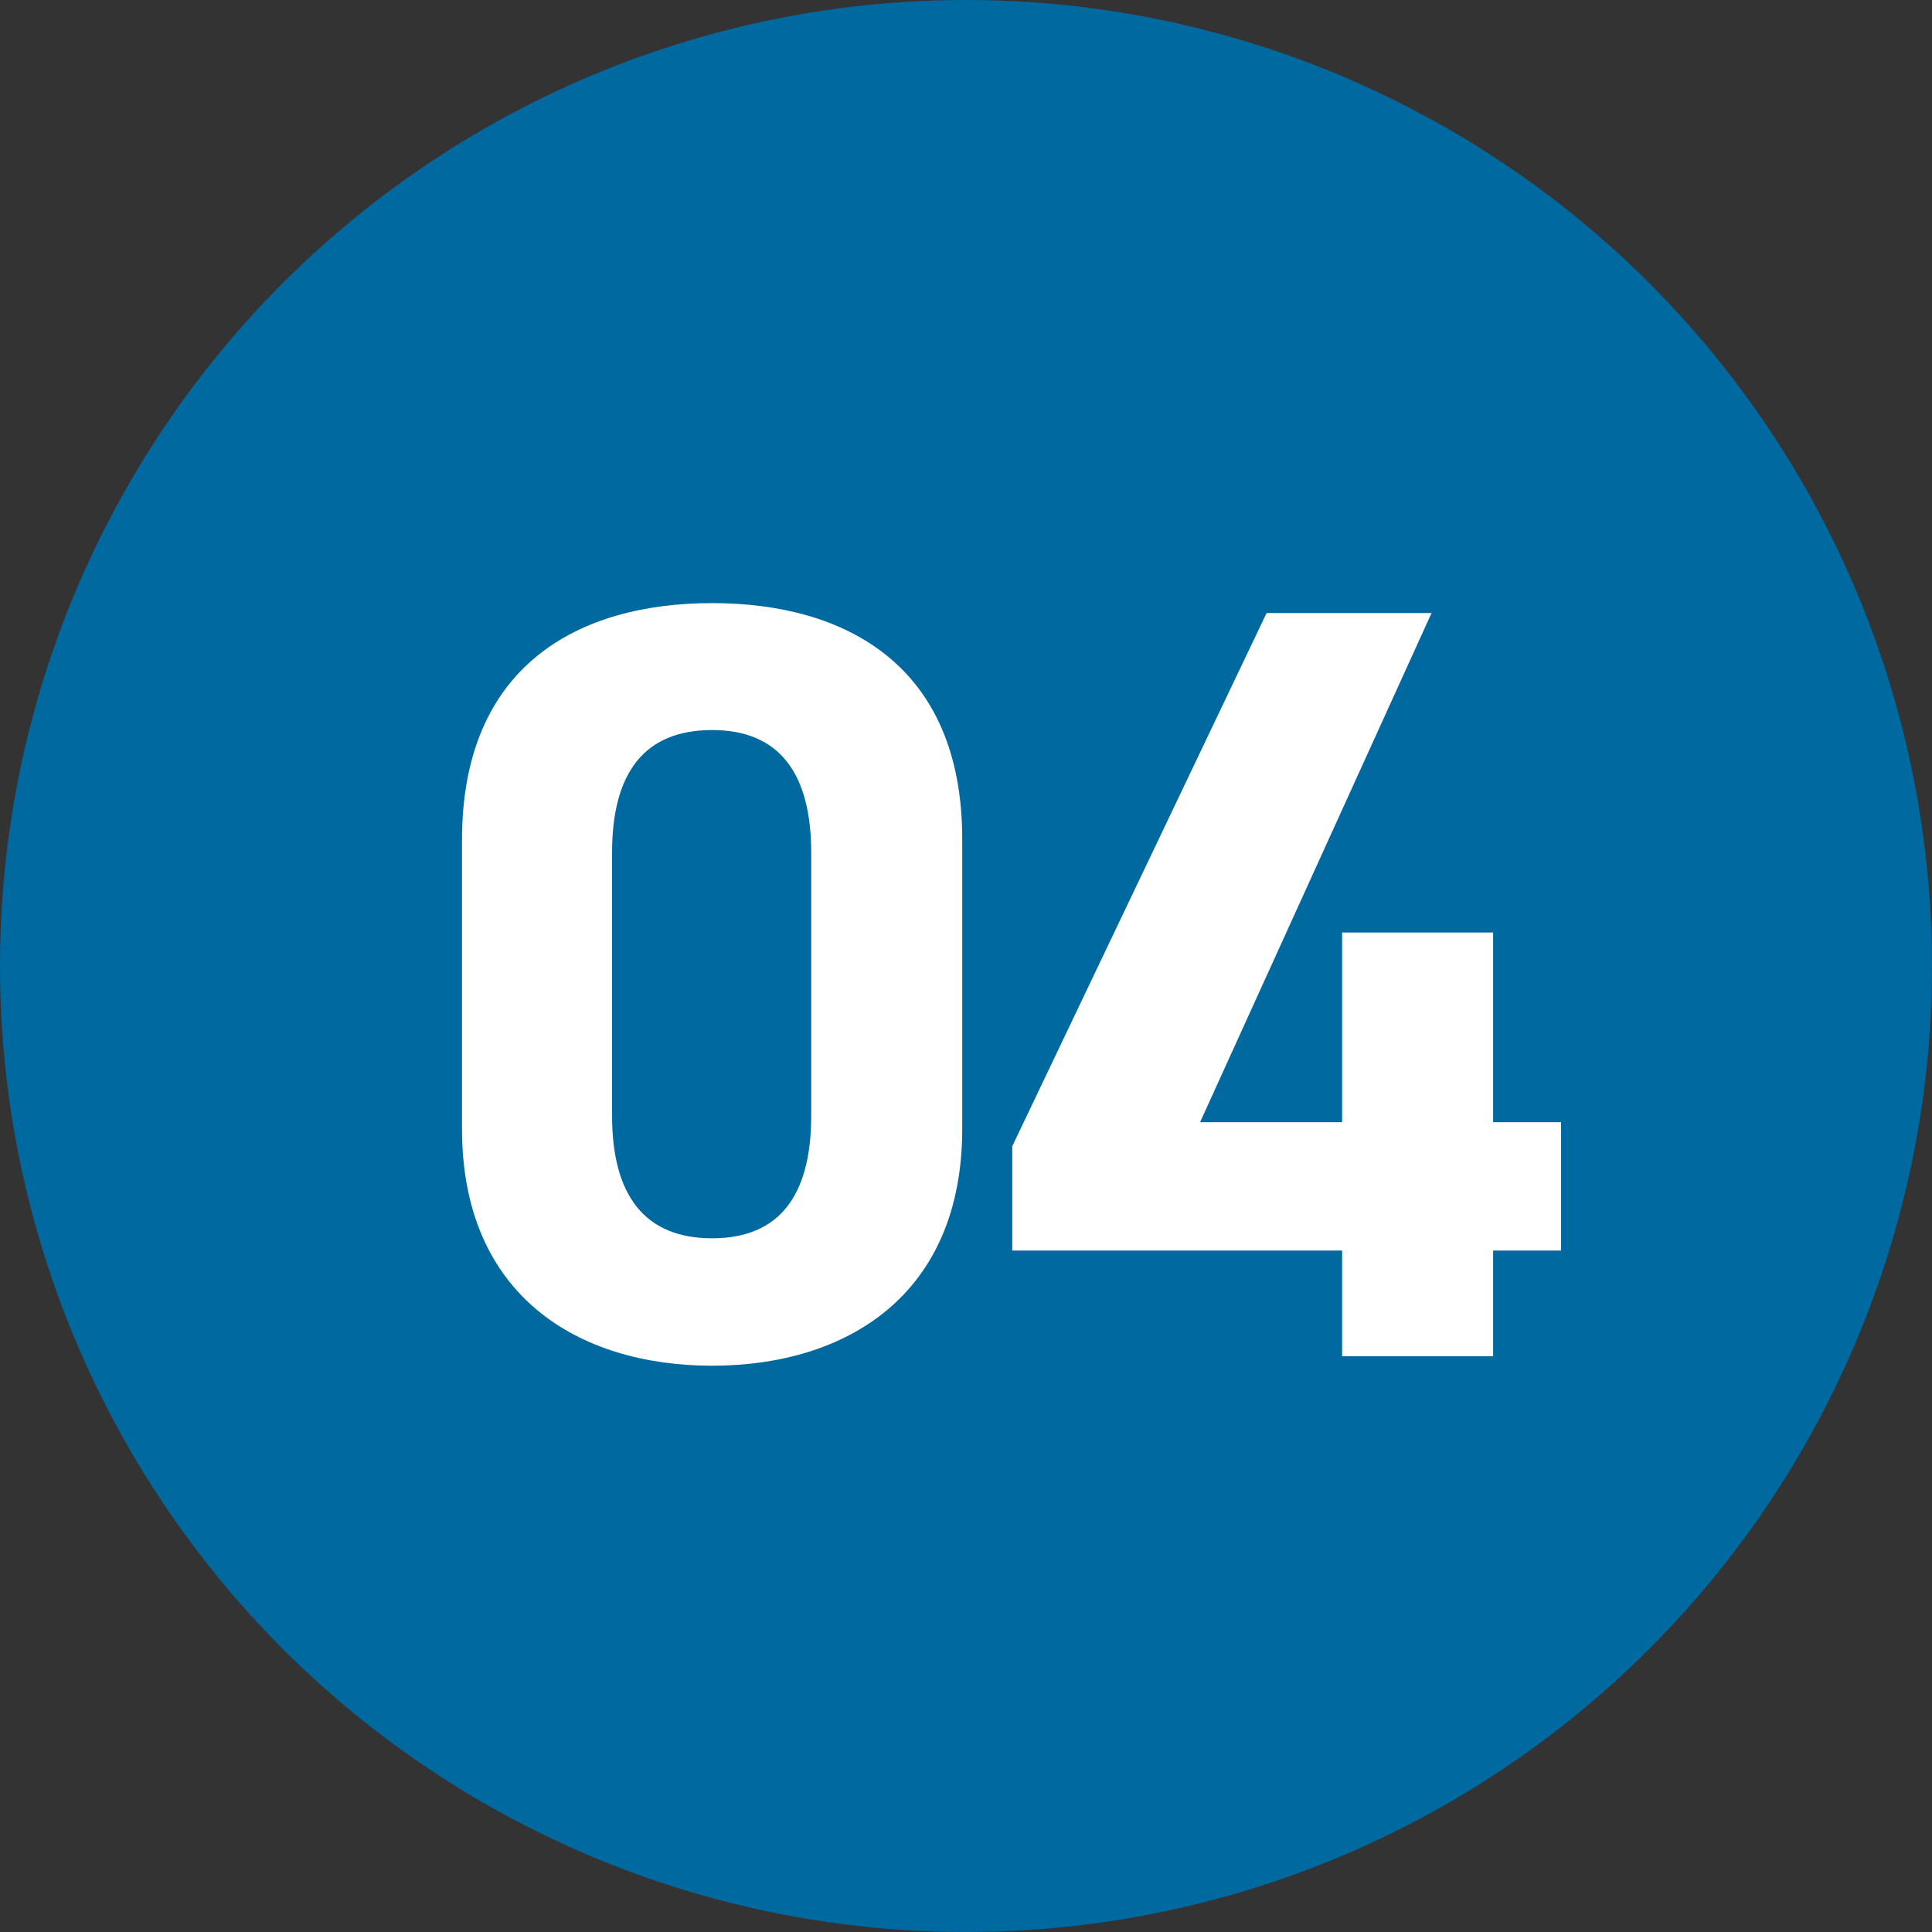
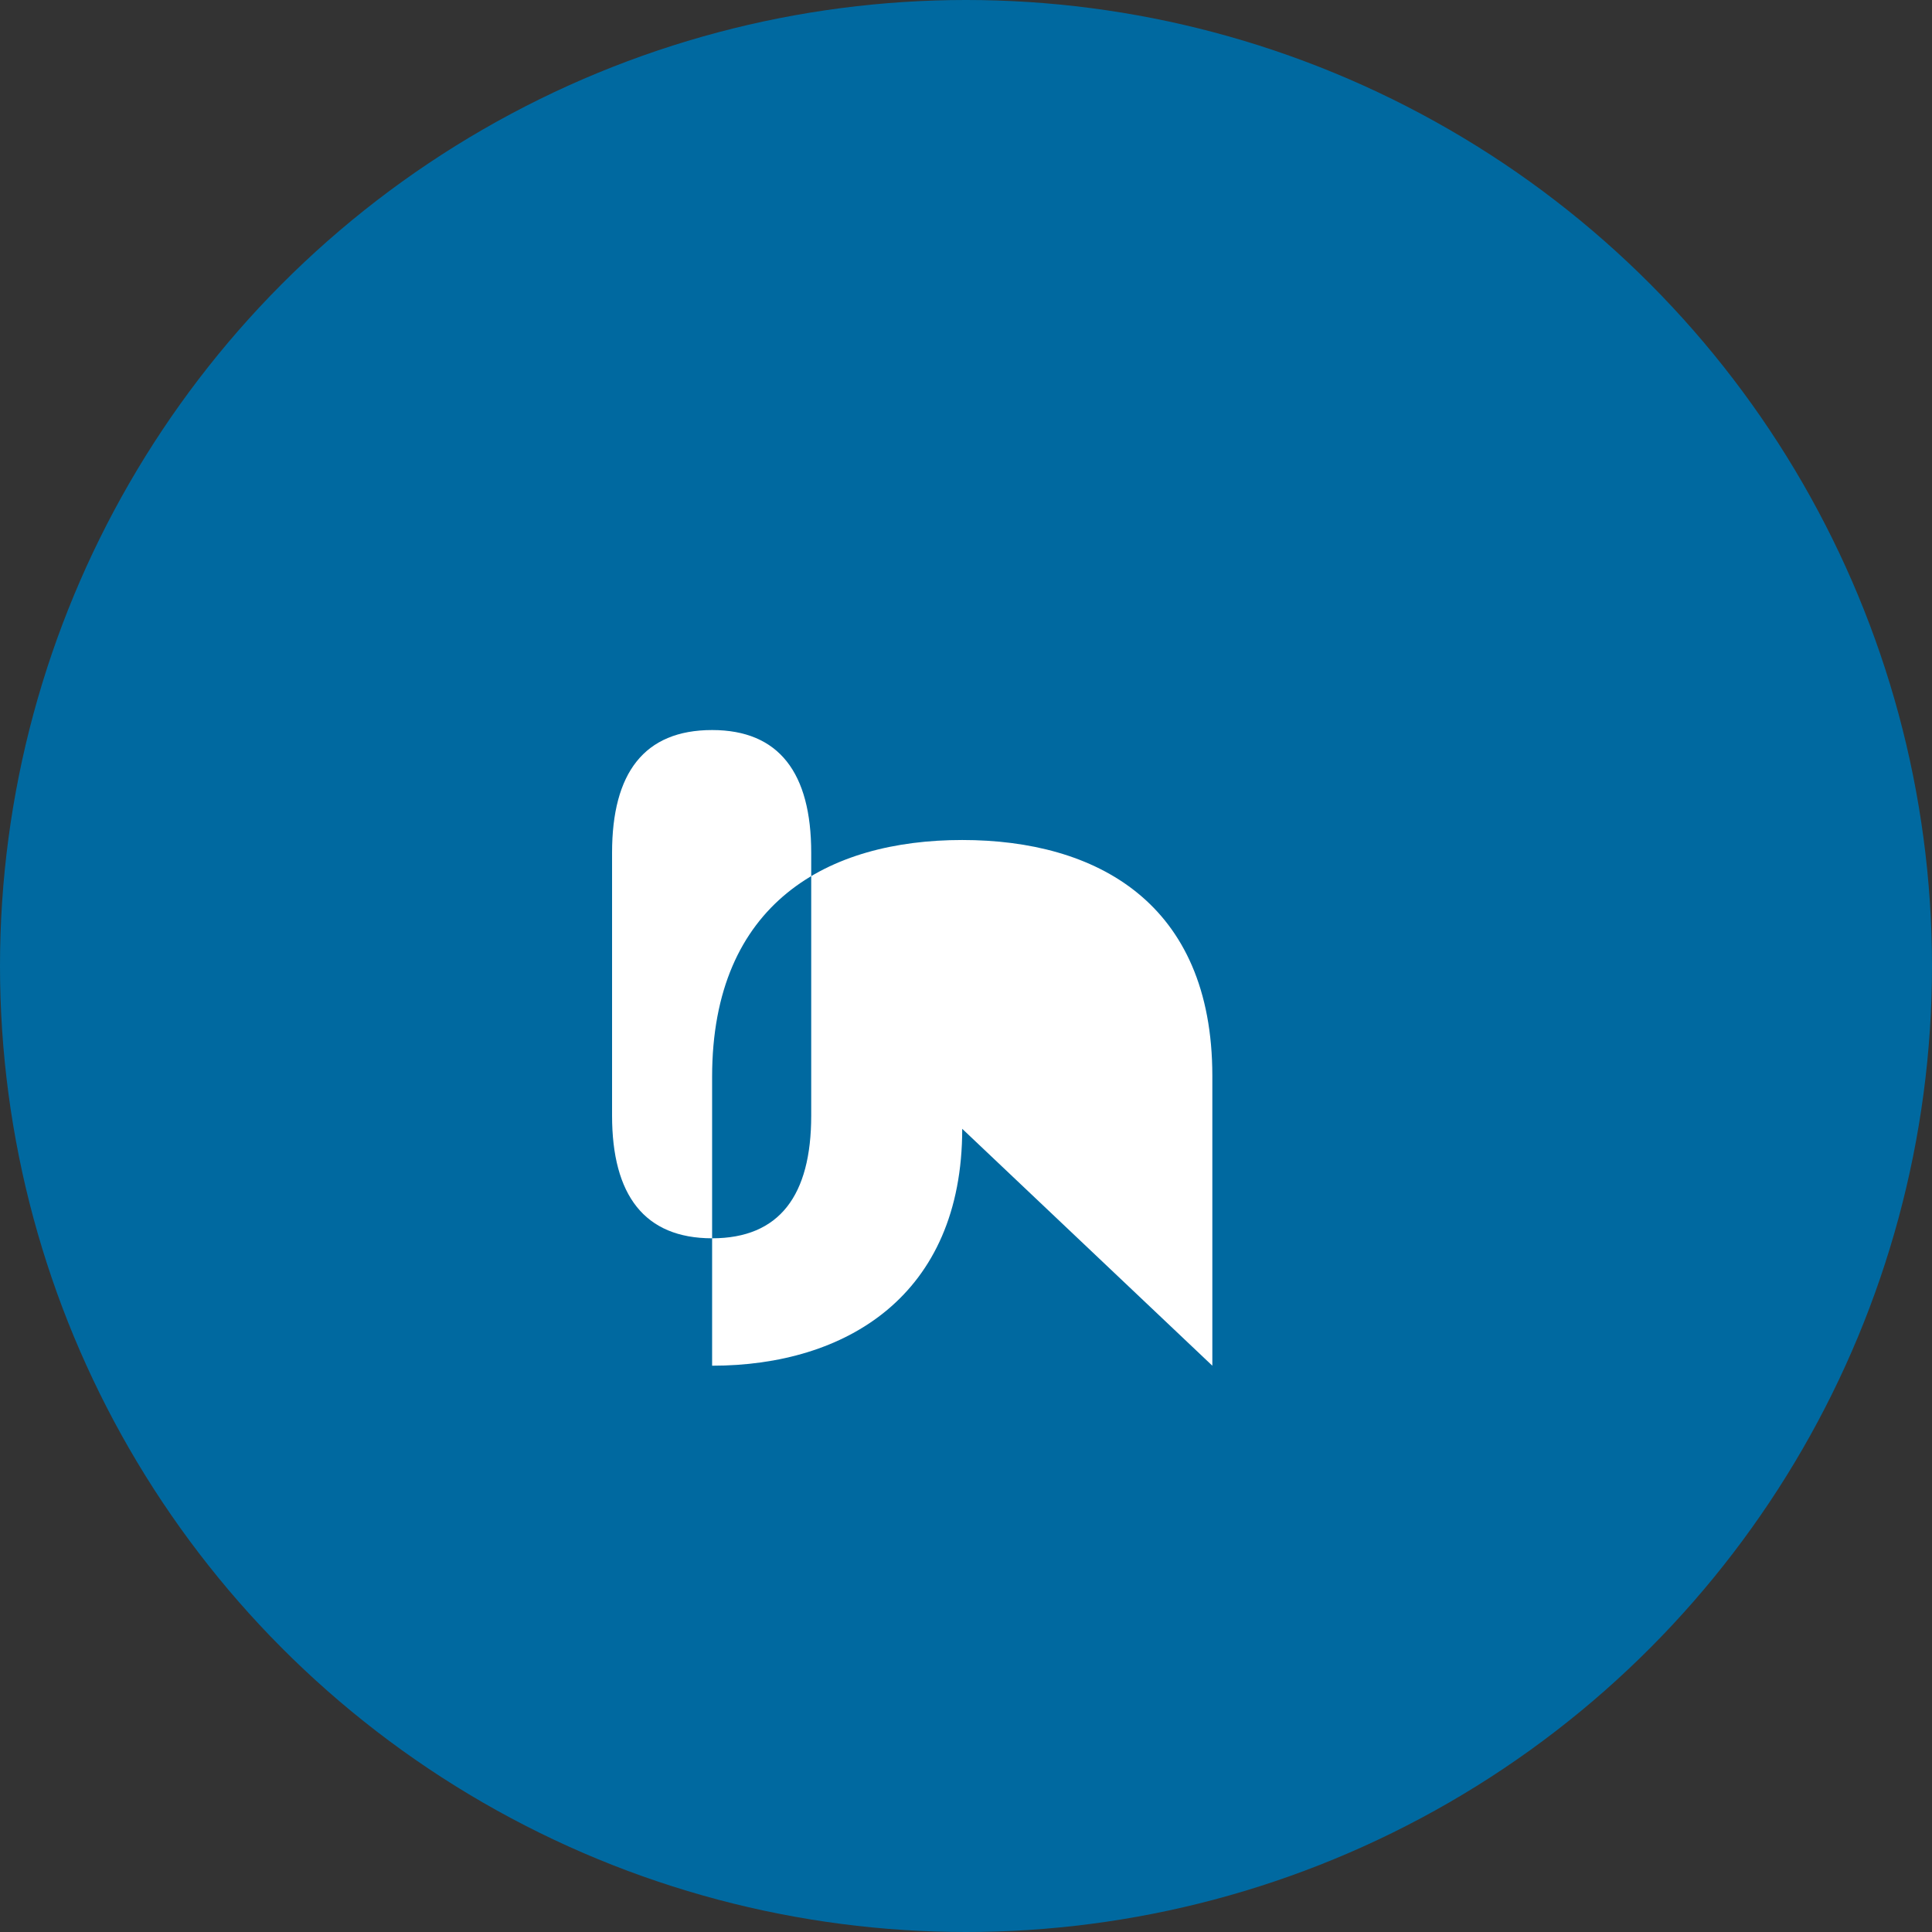
<svg xmlns="http://www.w3.org/2000/svg" id="_レイヤー_2" data-name="レイヤー 2" viewBox="0 0 40.94 40.94">
  <rect x="0" y="0" width="40.94" height="40.94" fill="#333333" stroke="none" />
  <defs>
    <style>
      .cls-1 {
        fill: #fff;
      }

      .cls-1, .cls-2 {
        stroke-width: 0px;
      }

      .cls-2 {
        fill: #0069a0;
      }
    </style>
  </defs>
  <g id="_要素" data-name="要素">
    <g>
      <circle class="cls-2" cx="20.47" cy="20.47" r="20.47" />
      <g>
-         <path class="cls-1" d="m20.39,23.92c0,3.54-2.47,5.02-5.3,5.02s-5.3-1.48-5.3-5.02v-6.12c0-3.7,2.47-5.02,5.3-5.02s5.3,1.32,5.3,5v6.14Zm-5.3-8.45c-1.44,0-2.12.91-2.12,2.6v5.57c0,1.69.69,2.6,2.12,2.6s2.1-.91,2.1-2.6v-5.57c0-1.69-.68-2.6-2.1-2.6Z" />
-         <path class="cls-1" d="m30.34,12.98l-4.91,10.8h3.01v-4.02h3.2v4.02h1.44v2.72h-1.44v2.24h-3.2v-2.24h-6.99v-2.21l5.39-11.3h3.49Z" />
+         <path class="cls-1" d="m20.39,23.92c0,3.54-2.47,5.02-5.3,5.02v-6.12c0-3.7,2.47-5.02,5.3-5.02s5.3,1.32,5.3,5v6.14Zm-5.3-8.45c-1.44,0-2.12.91-2.12,2.6v5.57c0,1.69.69,2.6,2.12,2.6s2.1-.91,2.1-2.6v-5.57c0-1.69-.68-2.6-2.1-2.6Z" />
      </g>
    </g>
  </g>
</svg>